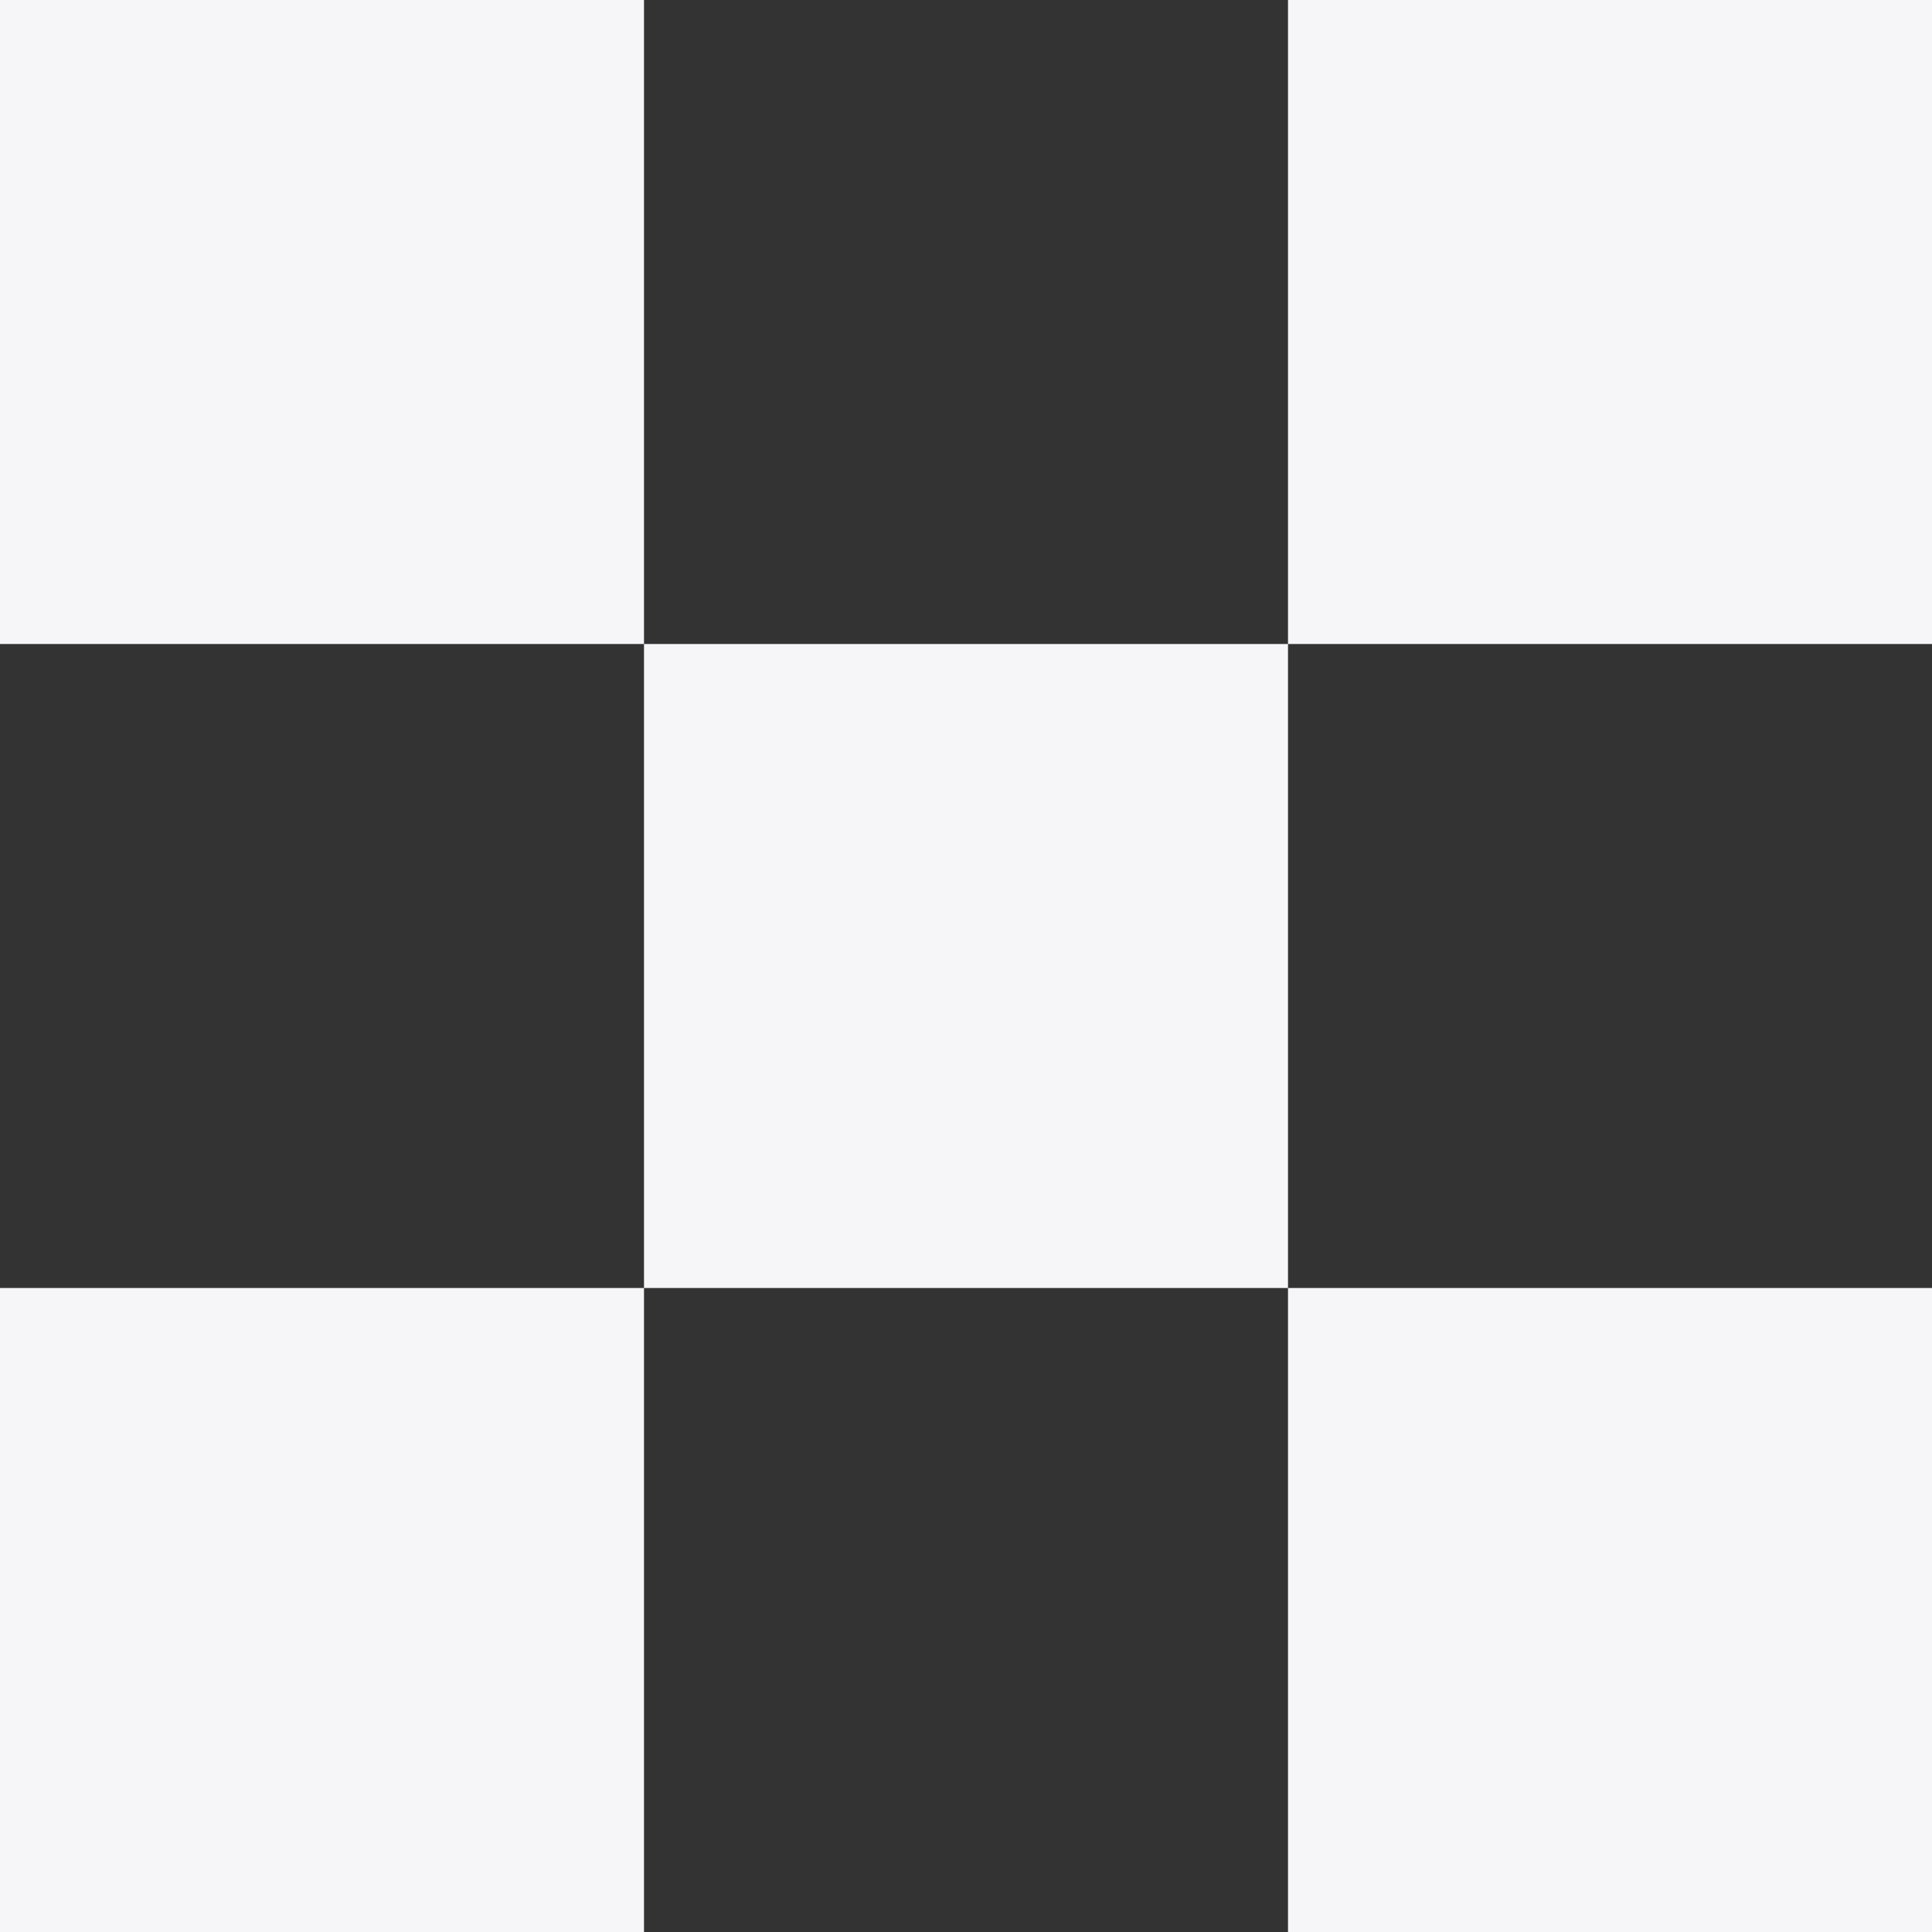
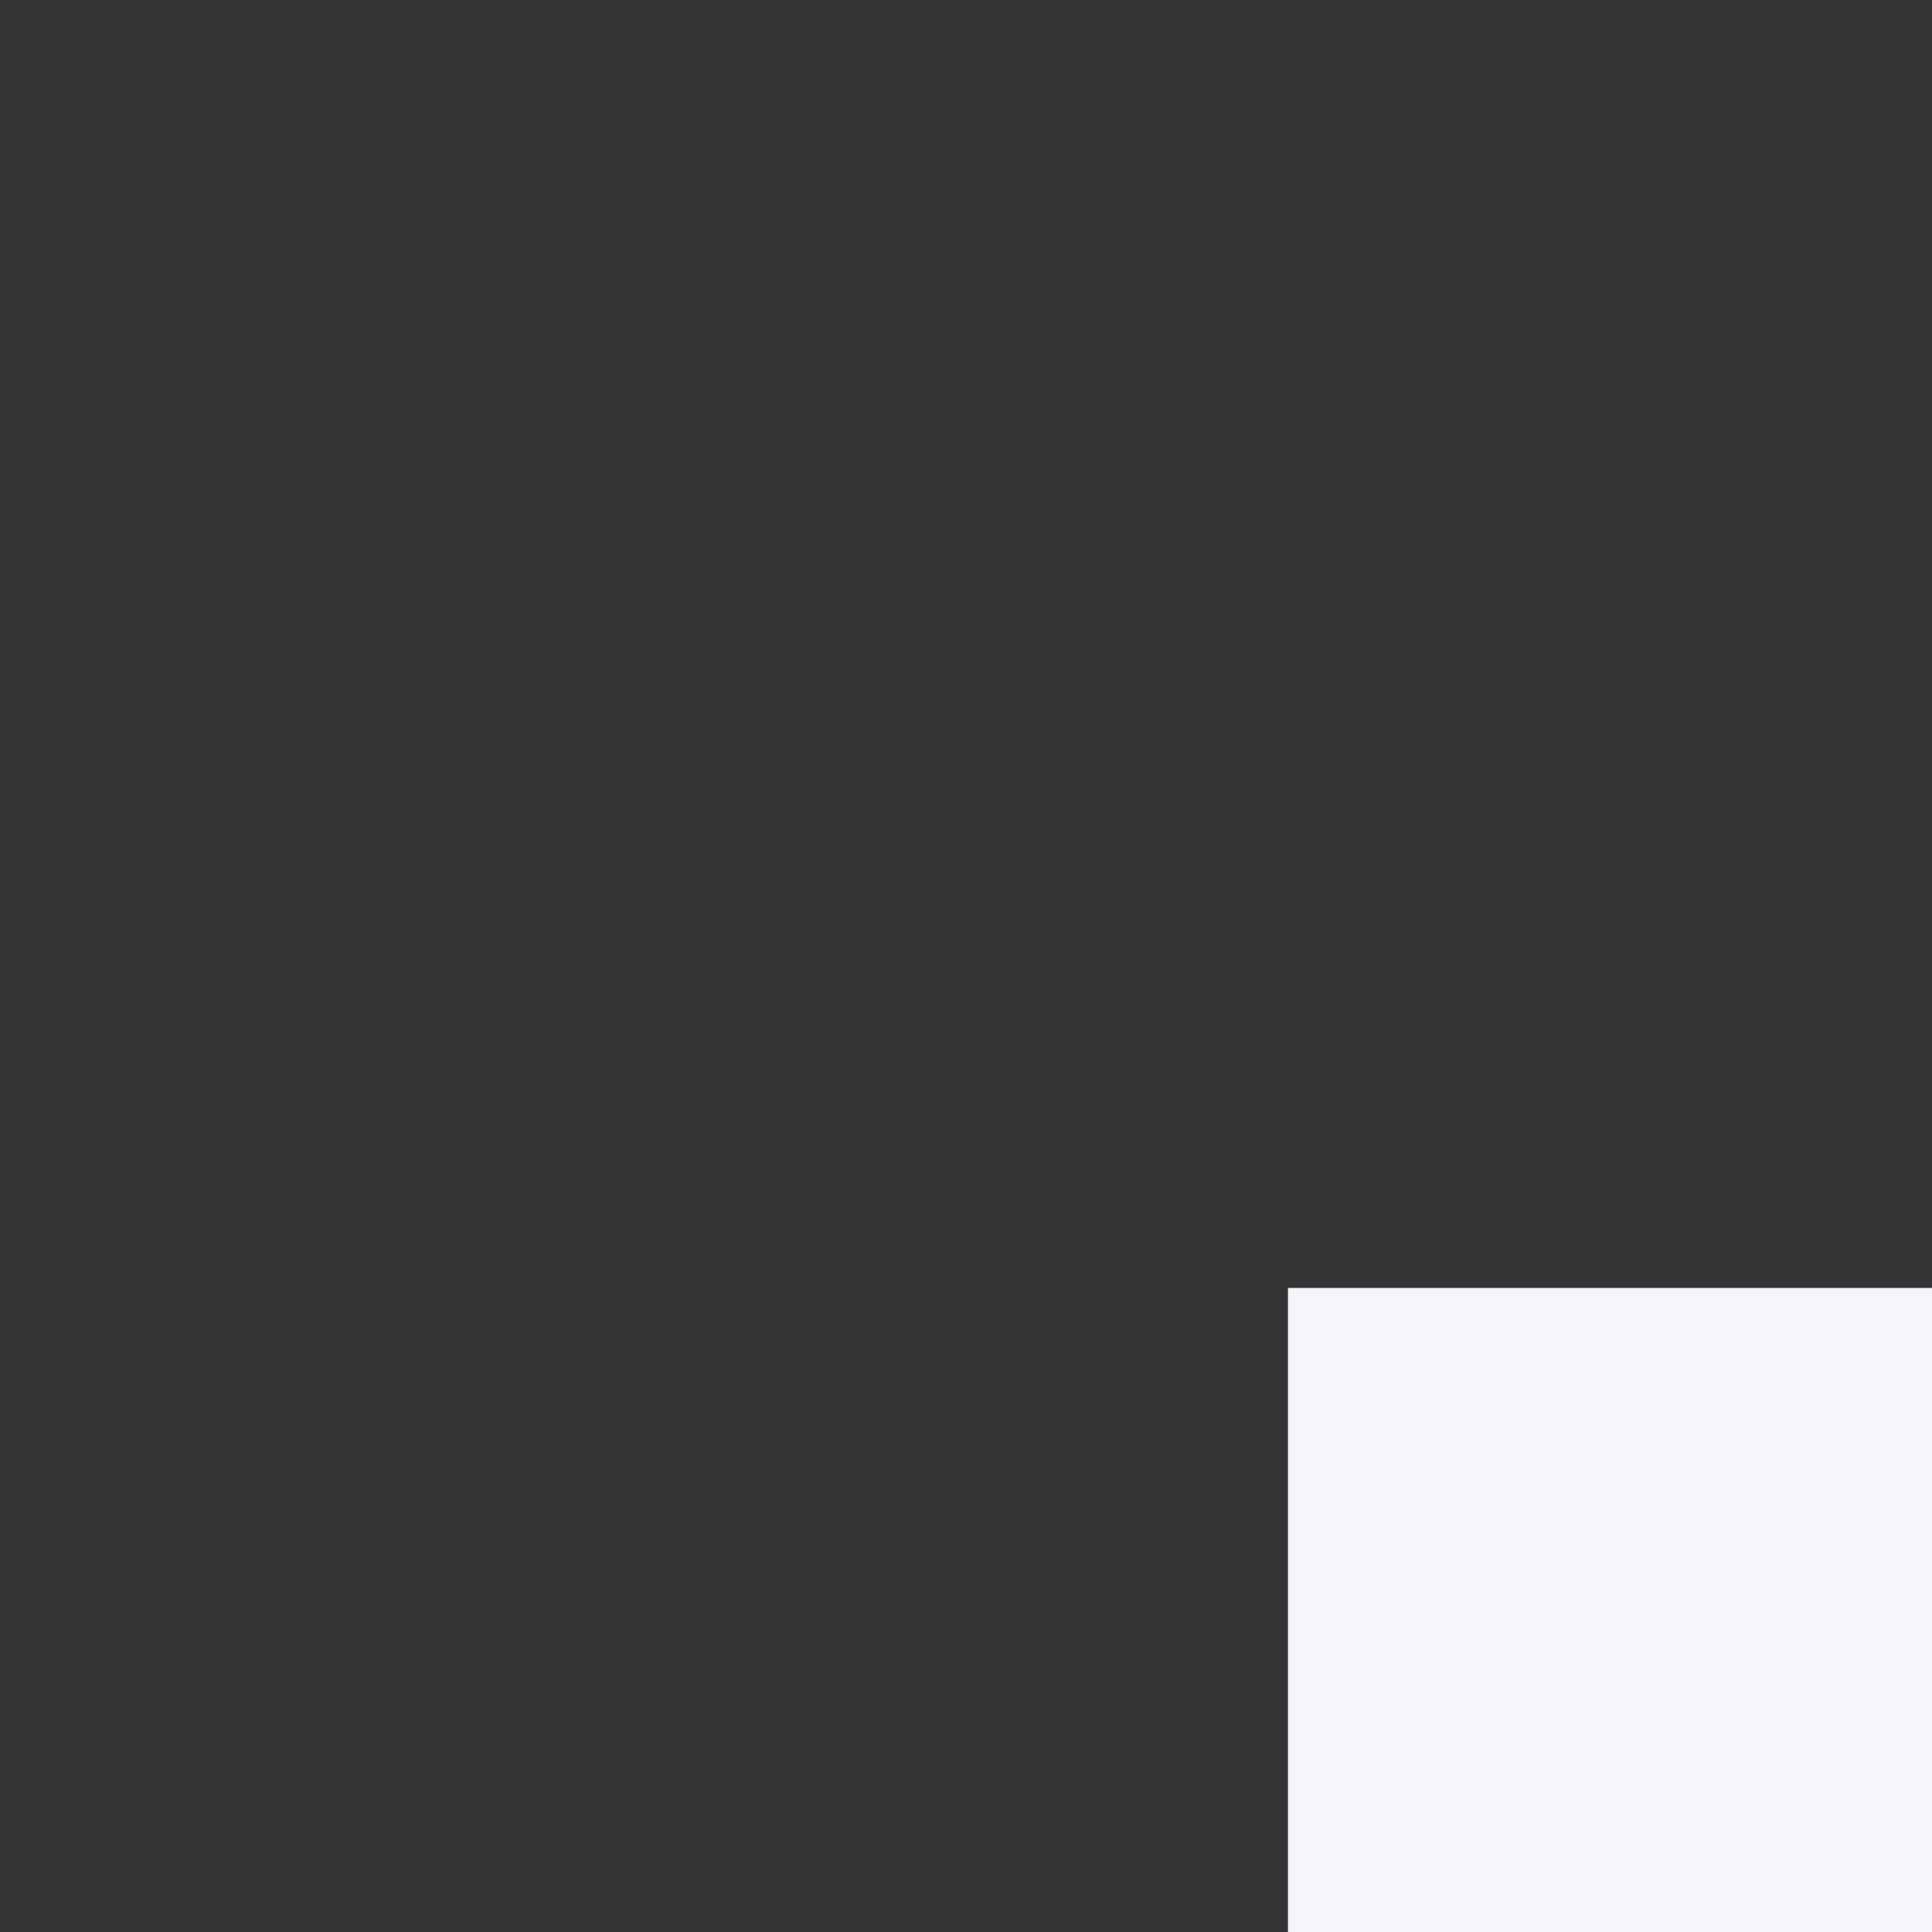
<svg xmlns="http://www.w3.org/2000/svg" id="Page-6" viewBox="0 0 360 360">
  <rect x="0" y="0" width="360" height="360" fill="#333333" stroke="none" />
  <defs>
    <style>      .cls-1 {        fill: #f6f6f9;      }    </style>
  </defs>
  <g id="_Layer_-6" data-name="&amp;lt;Layer&amp;gt;">
    <g>
-       <rect class="cls-1" x="240" width="120" height="120" />
-       <rect class="cls-1" x="120" y="120" width="120" height="120" />
-       <rect class="cls-1" width="120" height="120" />
-       <rect class="cls-1" y="240" width="120" height="120" />
      <rect class="cls-1" x="240" y="240" width="120" height="120" />
    </g>
  </g>
</svg>